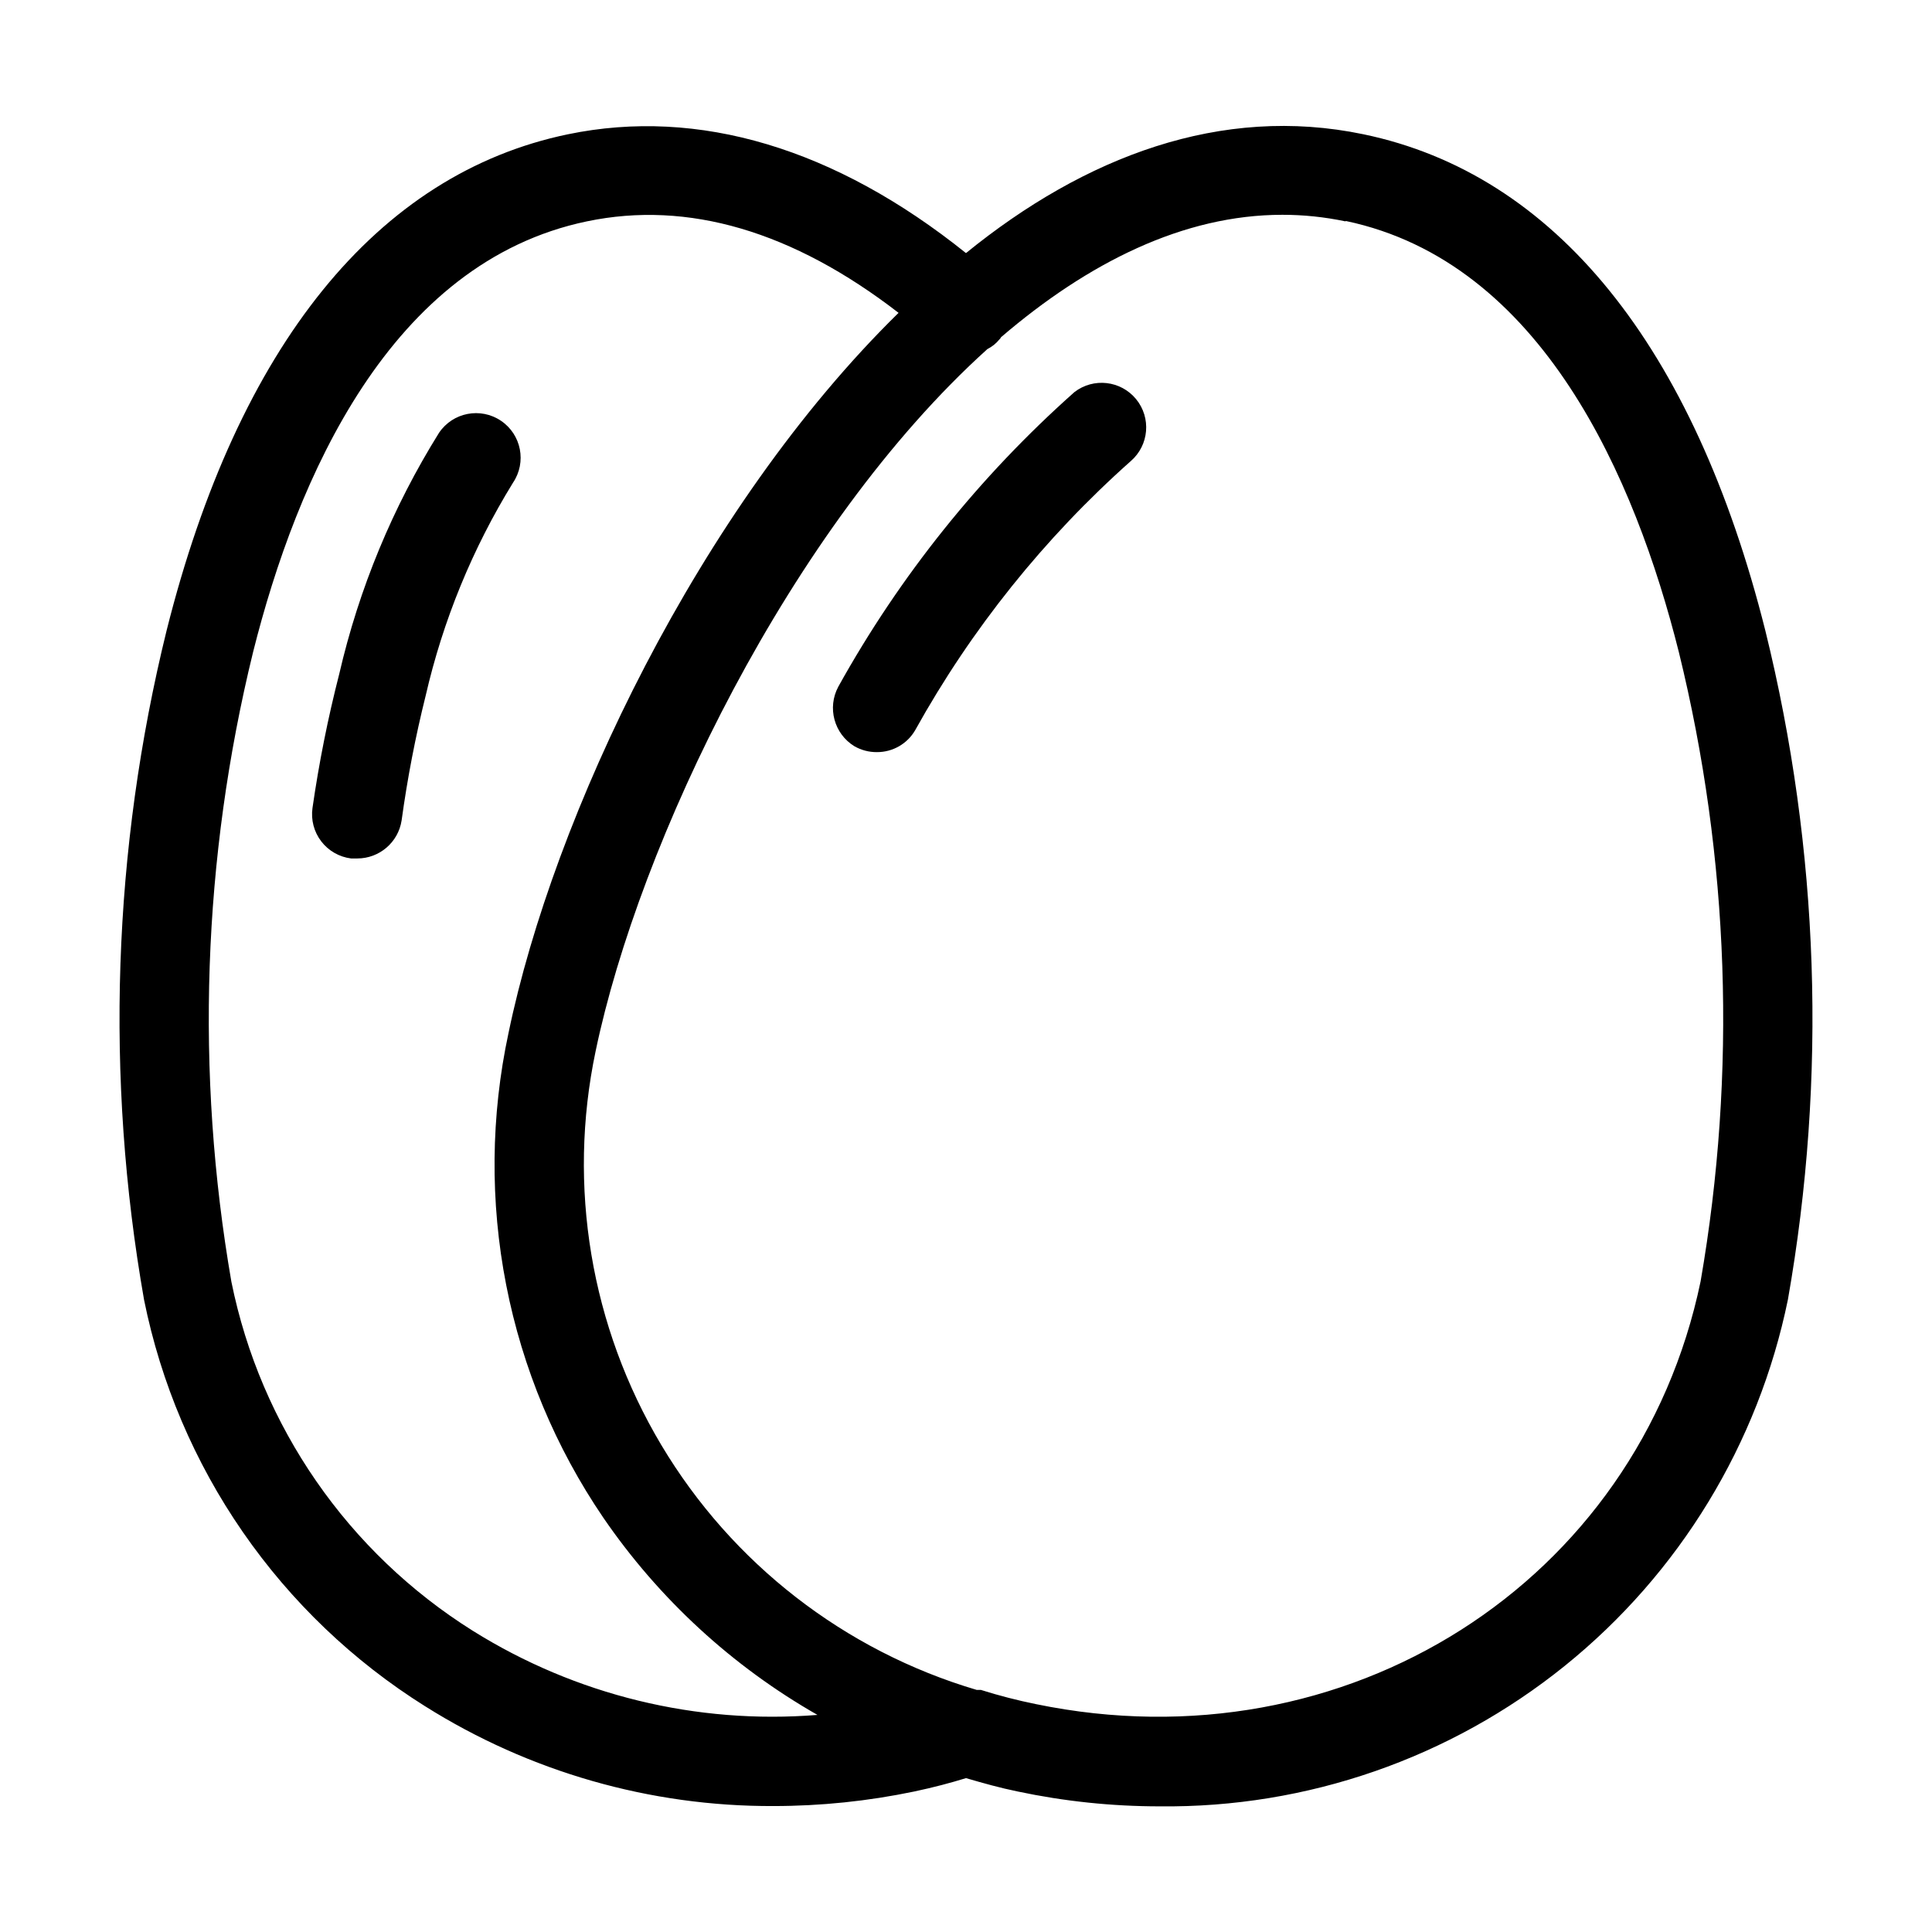
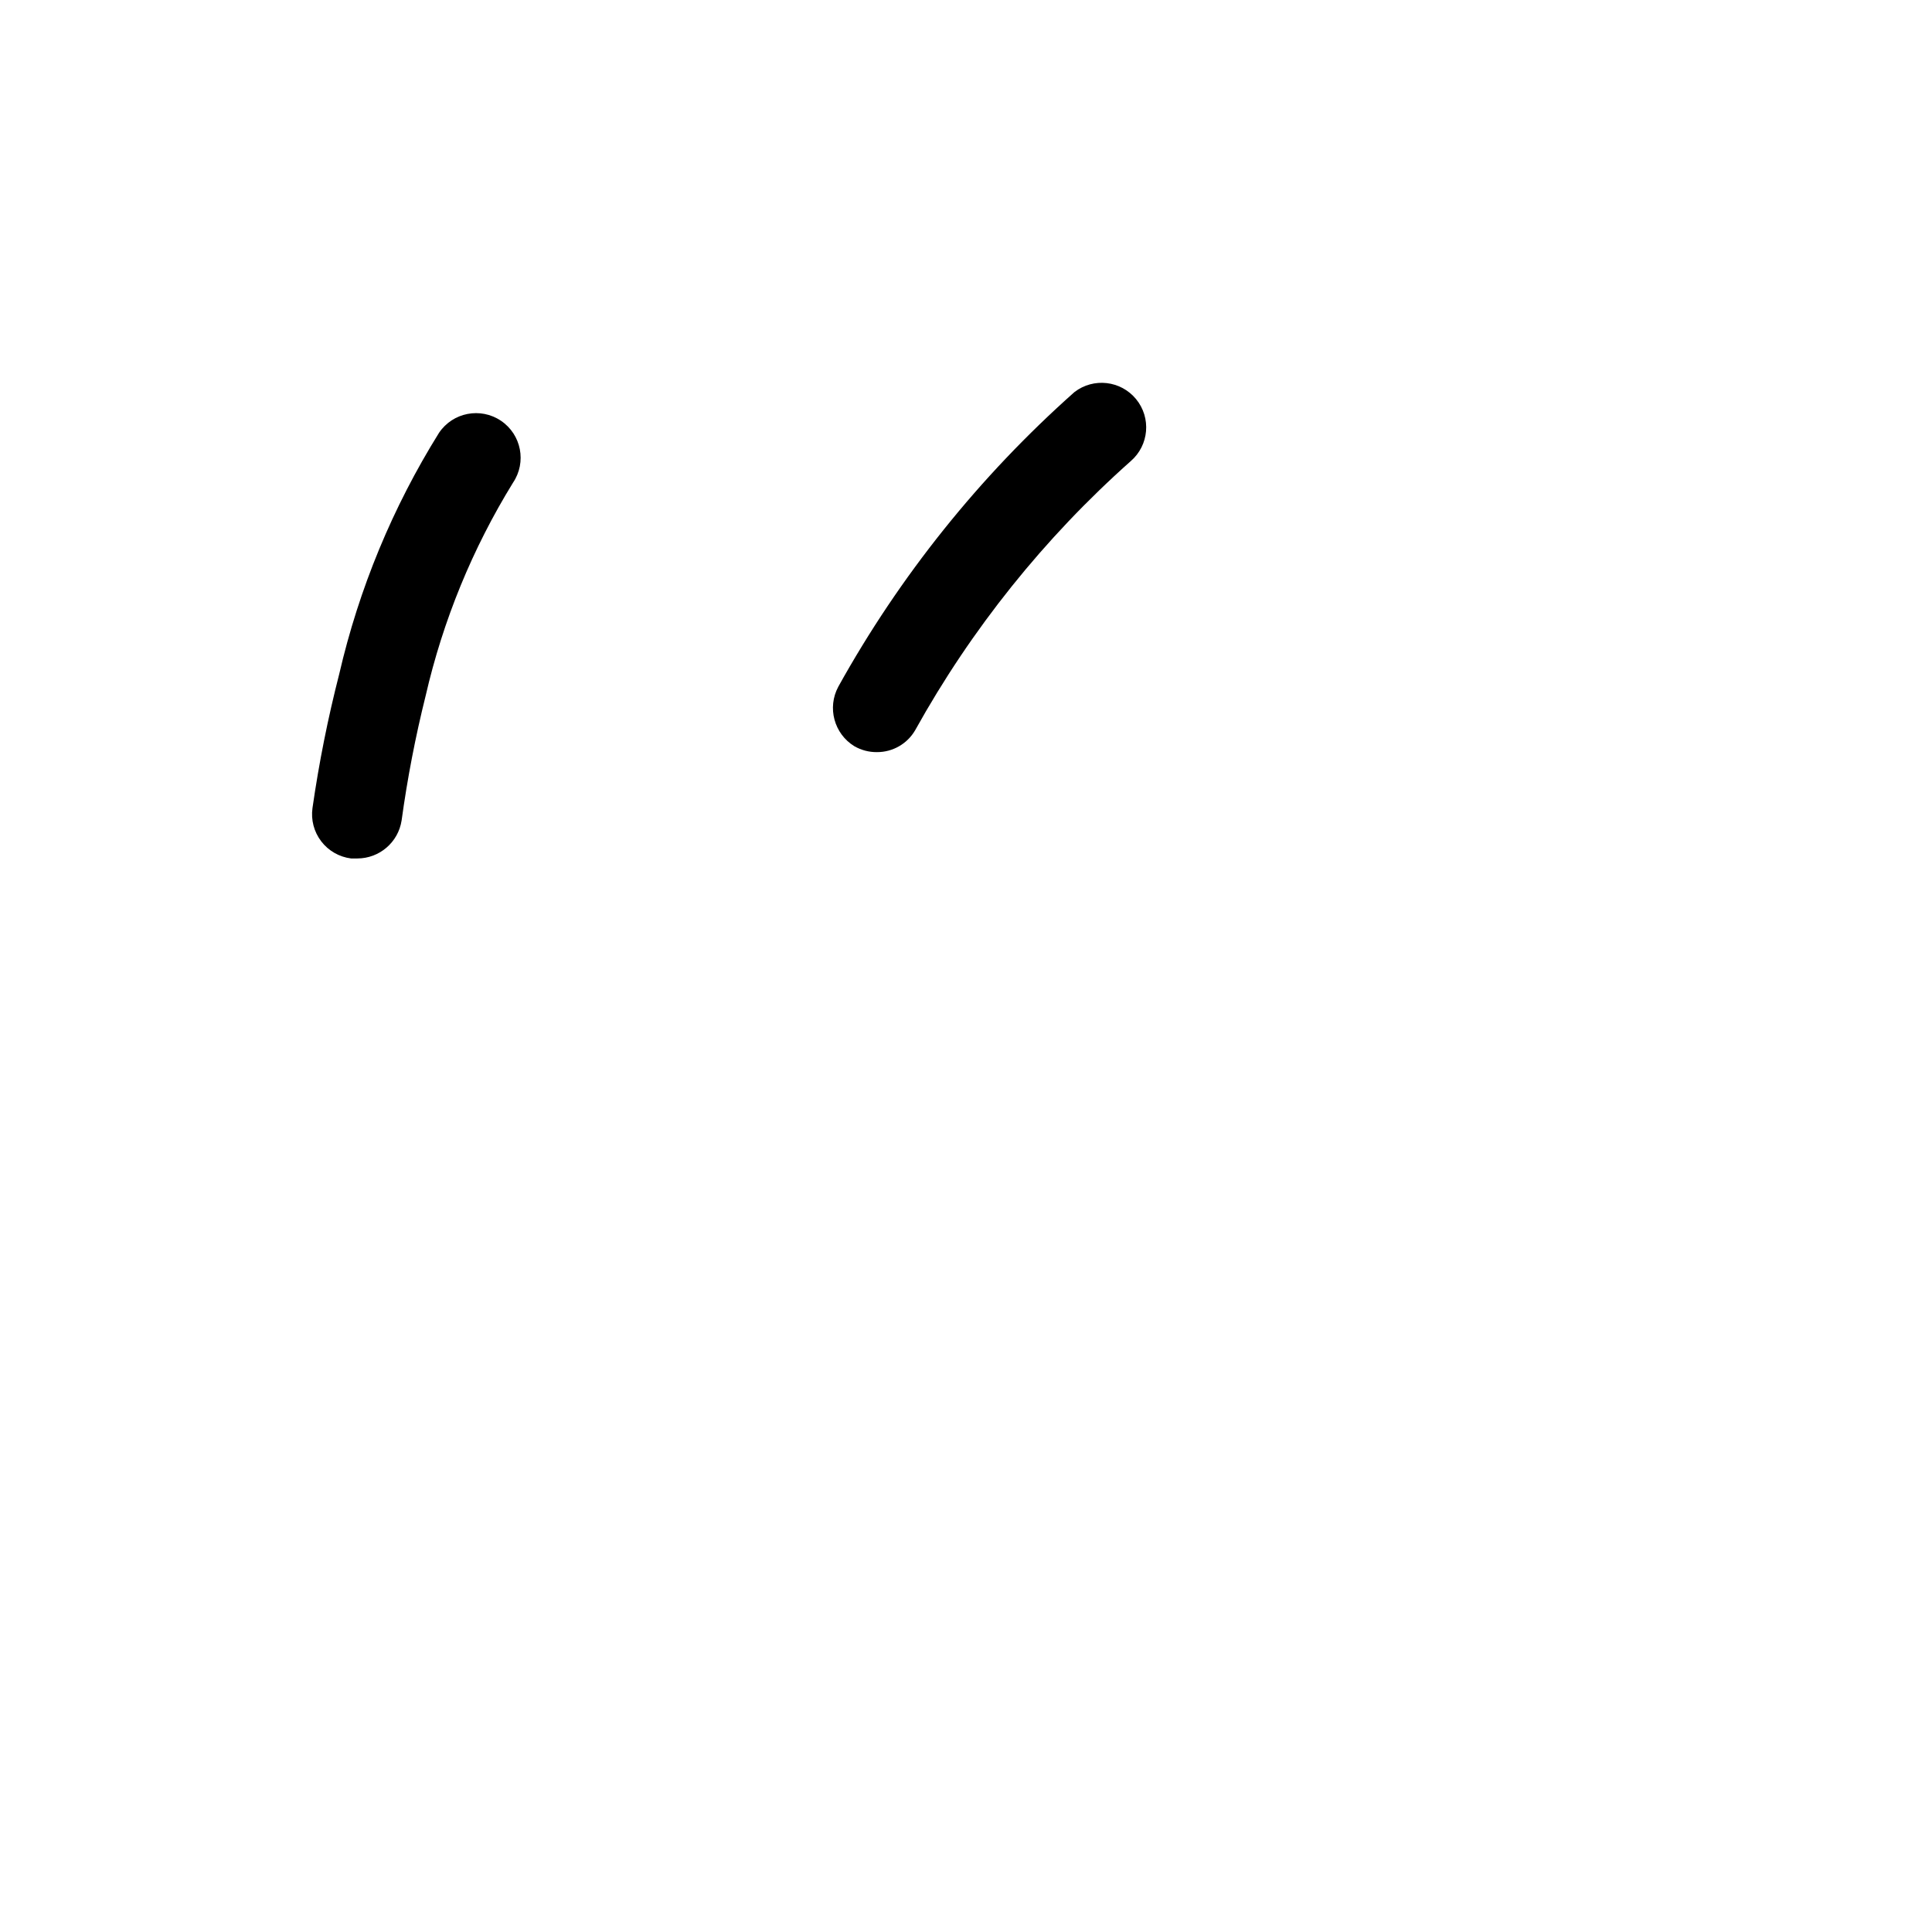
<svg xmlns="http://www.w3.org/2000/svg" fill="#000000" width="800px" height="800px" version="1.1" viewBox="144 144 512 512">
  <g>
-     <path d="m256.65 596.17c27.645 17.402 59.672 26.578 92.34 26.453 12.535-0.004 25.039-1.297 37.312-3.859 5.195-1.102 9.605-2.281 13.699-3.543 4.566 1.34 9.055 2.598 13.699 3.543h-0.004c12.371 2.617 24.984 3.938 37.629 3.938 39.027 0.43 76.988-12.738 107.37-37.242 30.379-24.508 51.281-58.82 59.121-97.055 10.367-58.867 8.328-119.25-5.981-177.28-18.973-75.574-55.812-121-106.51-131.54-37.707-7.871-73.84 5.902-105.33 31.488-34.637-27.789-70.848-38.652-105.48-31.488-50.539 10.469-87.383 55.969-106.35 131.46-14.312 58.086-16.348 118.52-5.984 177.44 4.457 22.062 13.355 42.988 26.16 61.504 12.801 18.512 29.238 34.227 48.309 46.184zm244.03-393.6c51.957 10.945 76.676 68.172 88.246 114.3 13.395 54.586 15.352 111.35 5.746 166.73-16.688 79.98-93.988 128.95-176.09 112.02-4.945-1-9.832-2.258-14.645-3.777h-1.102c-35.023-10.359-64.859-33.523-83.578-64.887-18.715-31.359-24.934-68.621-17.418-104.36 11.492-55.105 51.406-138.79 103.83-186.09 1.215-0.609 2.285-1.469 3.148-2.519 0.199-0.172 0.359-0.387 0.473-0.629 23.066-19.758 48.336-32.434 74.547-32.434 5.609-0.004 11.199 0.578 16.688 1.734zm-289.61 114.23c11.57-46.051 36.289-103.28 88.48-114.14 26.766-5.59 54.555 2.598 82.578 24.246-52.98 51.953-91.551 133.74-103.36 190.82-4.727 22-4.938 44.727-0.621 66.812 4.316 22.082 13.07 43.059 25.734 61.66 14.723 21.488 34.129 39.359 56.754 52.27-32.039 2.578-64.059-5.234-91.312-22.277-33.117-20.754-56.254-54.195-64-92.496-9.605-55.434-7.648-112.25 5.746-166.89z" />
    <path d="m237.05 371.5h1.652c5.859-0.008 10.84-4.285 11.73-10.074 1.527-11.129 3.656-22.164 6.375-33.062 4.59-19.949 12.406-39.016 23.145-56.441 3.652-5.414 2.227-12.762-3.188-16.414-5.414-3.652-12.762-2.227-16.414 3.188-12.281 19.703-21.219 41.301-26.449 63.922-3 11.695-5.367 23.547-7.086 35.504-0.445 3.133 0.387 6.32 2.312 8.836 1.922 2.516 4.777 4.152 7.922 4.543z" />
-     <path d="m366.15 326c-2.973 5.547-1.109 12.449 4.25 15.746 1.82 1.051 3.887 1.594 5.984 1.574 4.184 0.023 8.062-2.199 10.156-5.824 14.895-26.824 34.215-50.938 57.148-71.32 4.824-4.191 5.441-11.457 1.391-16.398-4.047-4.941-11.289-5.769-16.348-1.867-25.117 22.312-46.277 48.715-62.582 78.09z" />
+     <path d="m366.15 326c-2.973 5.547-1.109 12.449 4.25 15.746 1.82 1.051 3.887 1.594 5.984 1.574 4.184 0.023 8.062-2.199 10.156-5.824 14.895-26.824 34.215-50.938 57.148-71.32 4.824-4.191 5.441-11.457 1.391-16.398-4.047-4.941-11.289-5.769-16.348-1.867-25.117 22.312-46.277 48.715-62.582 78.09" />
  </g>
</svg>